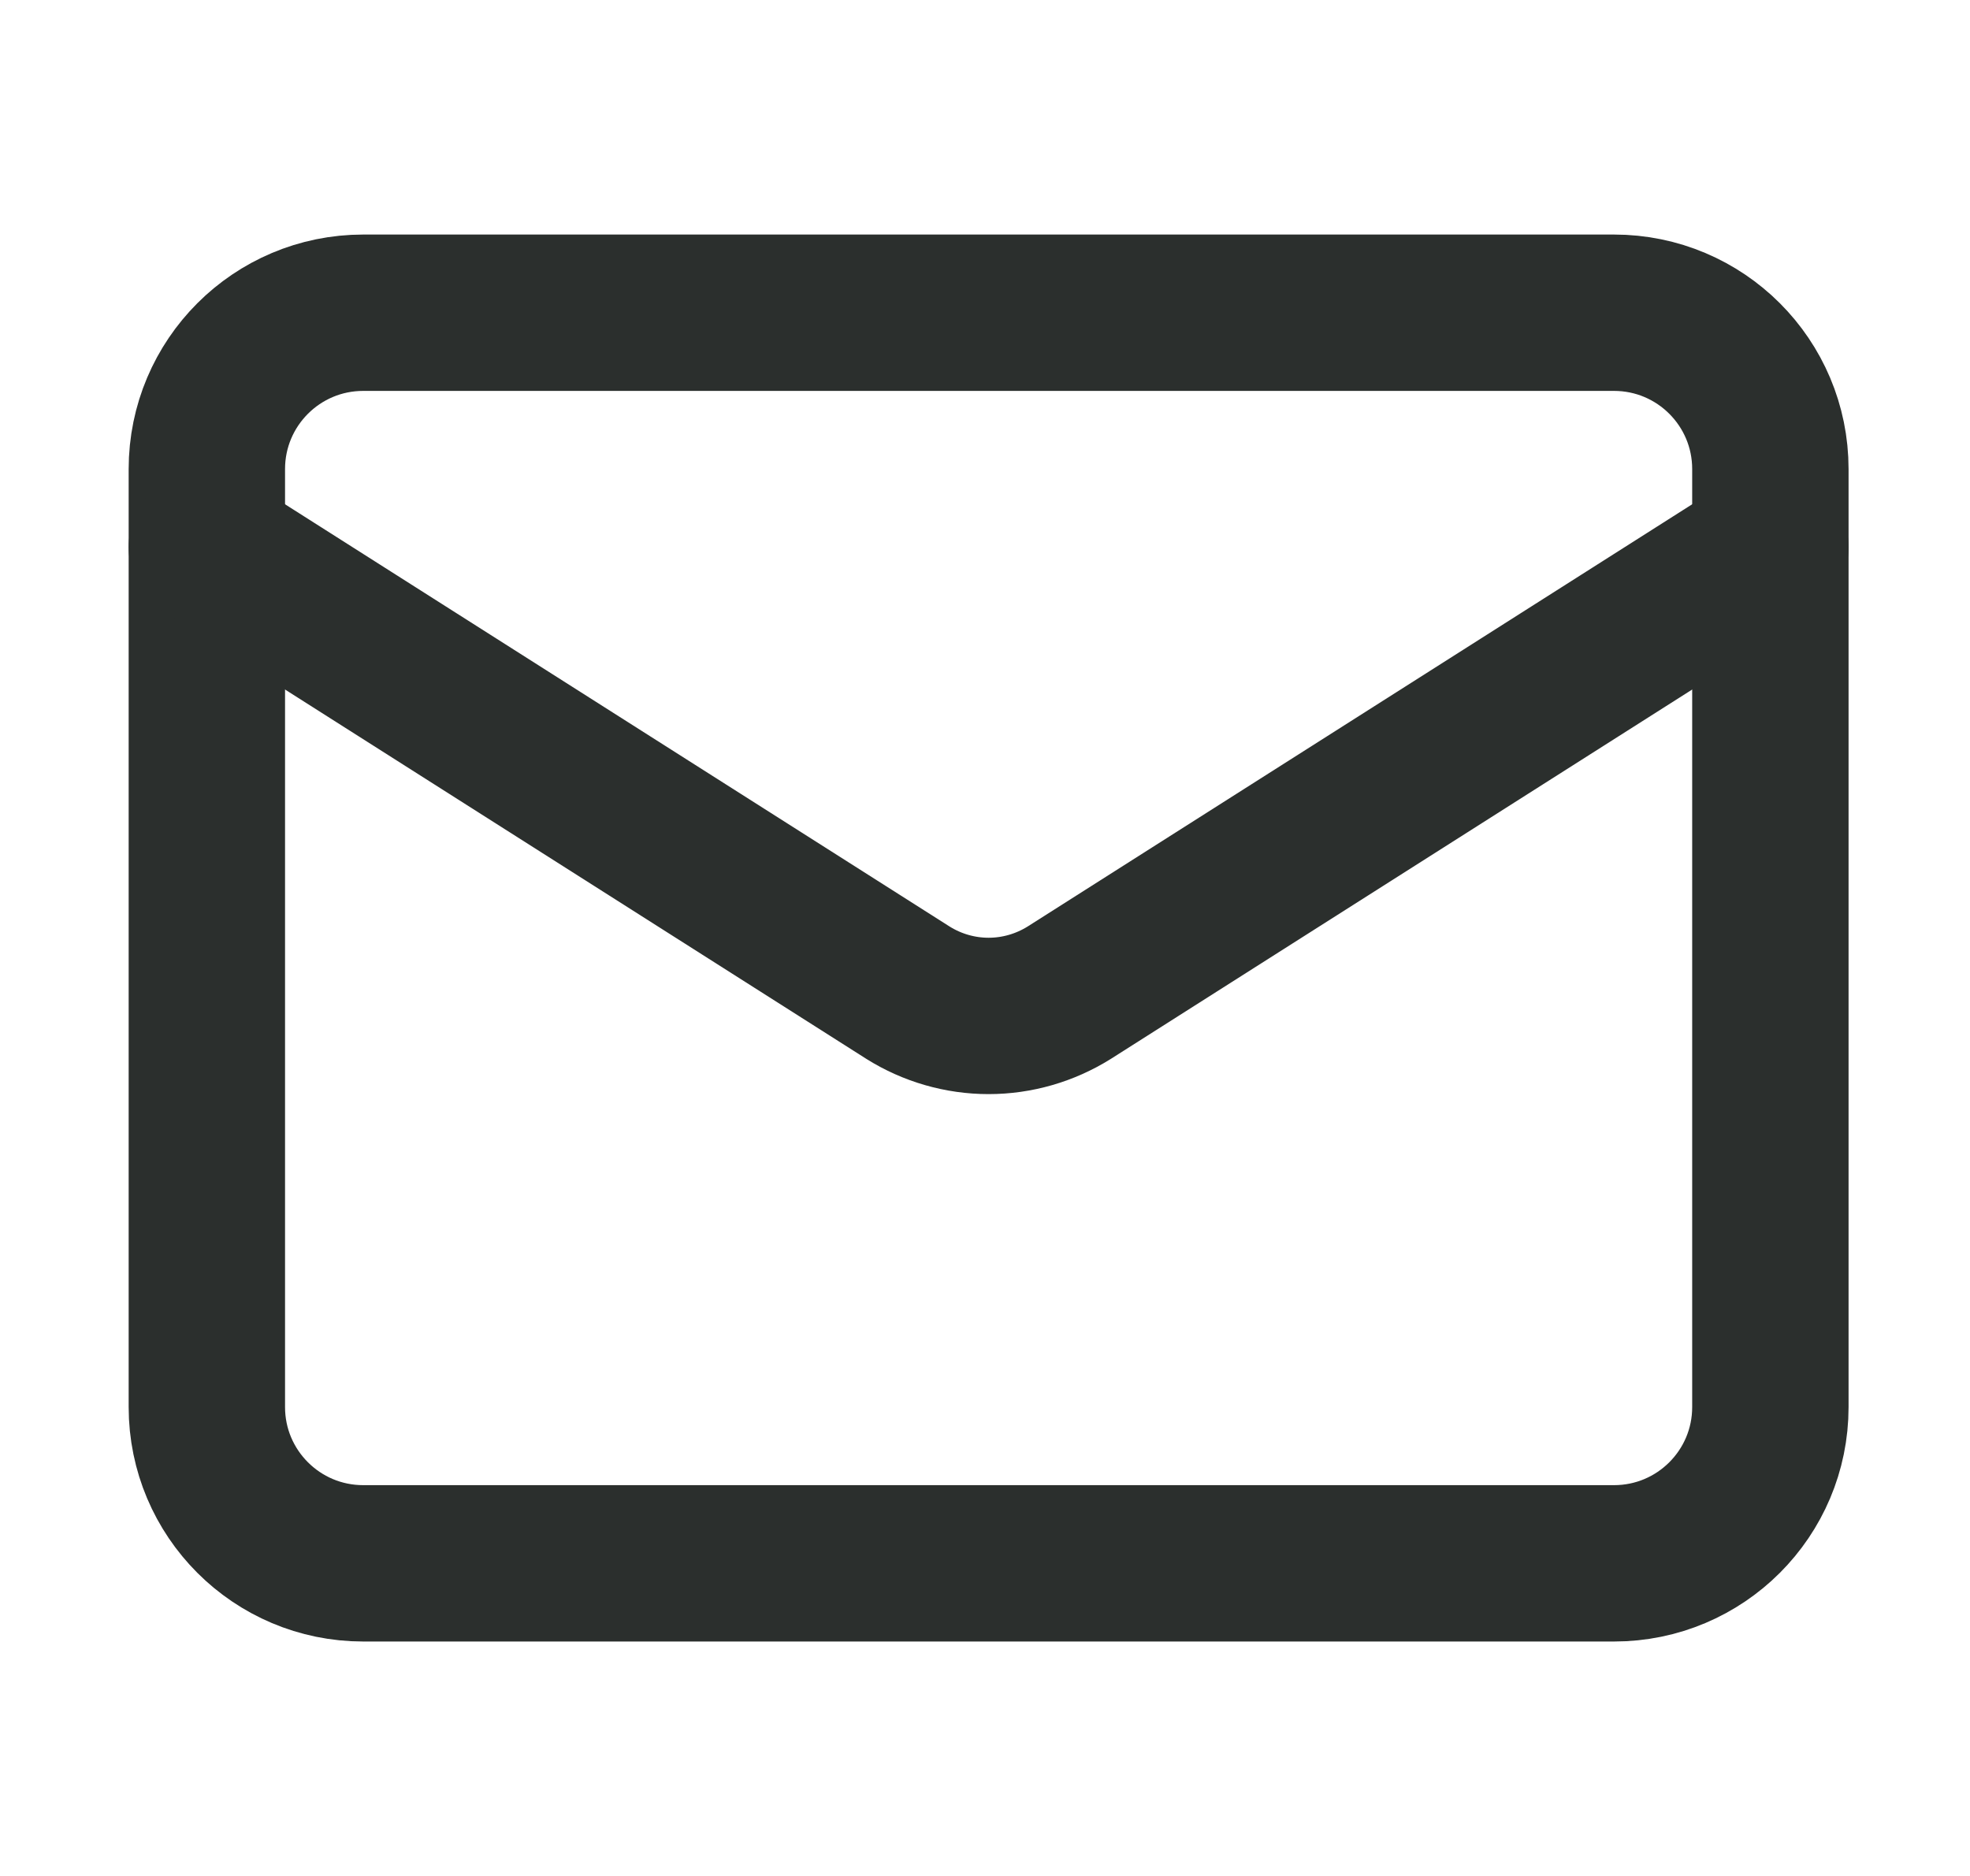
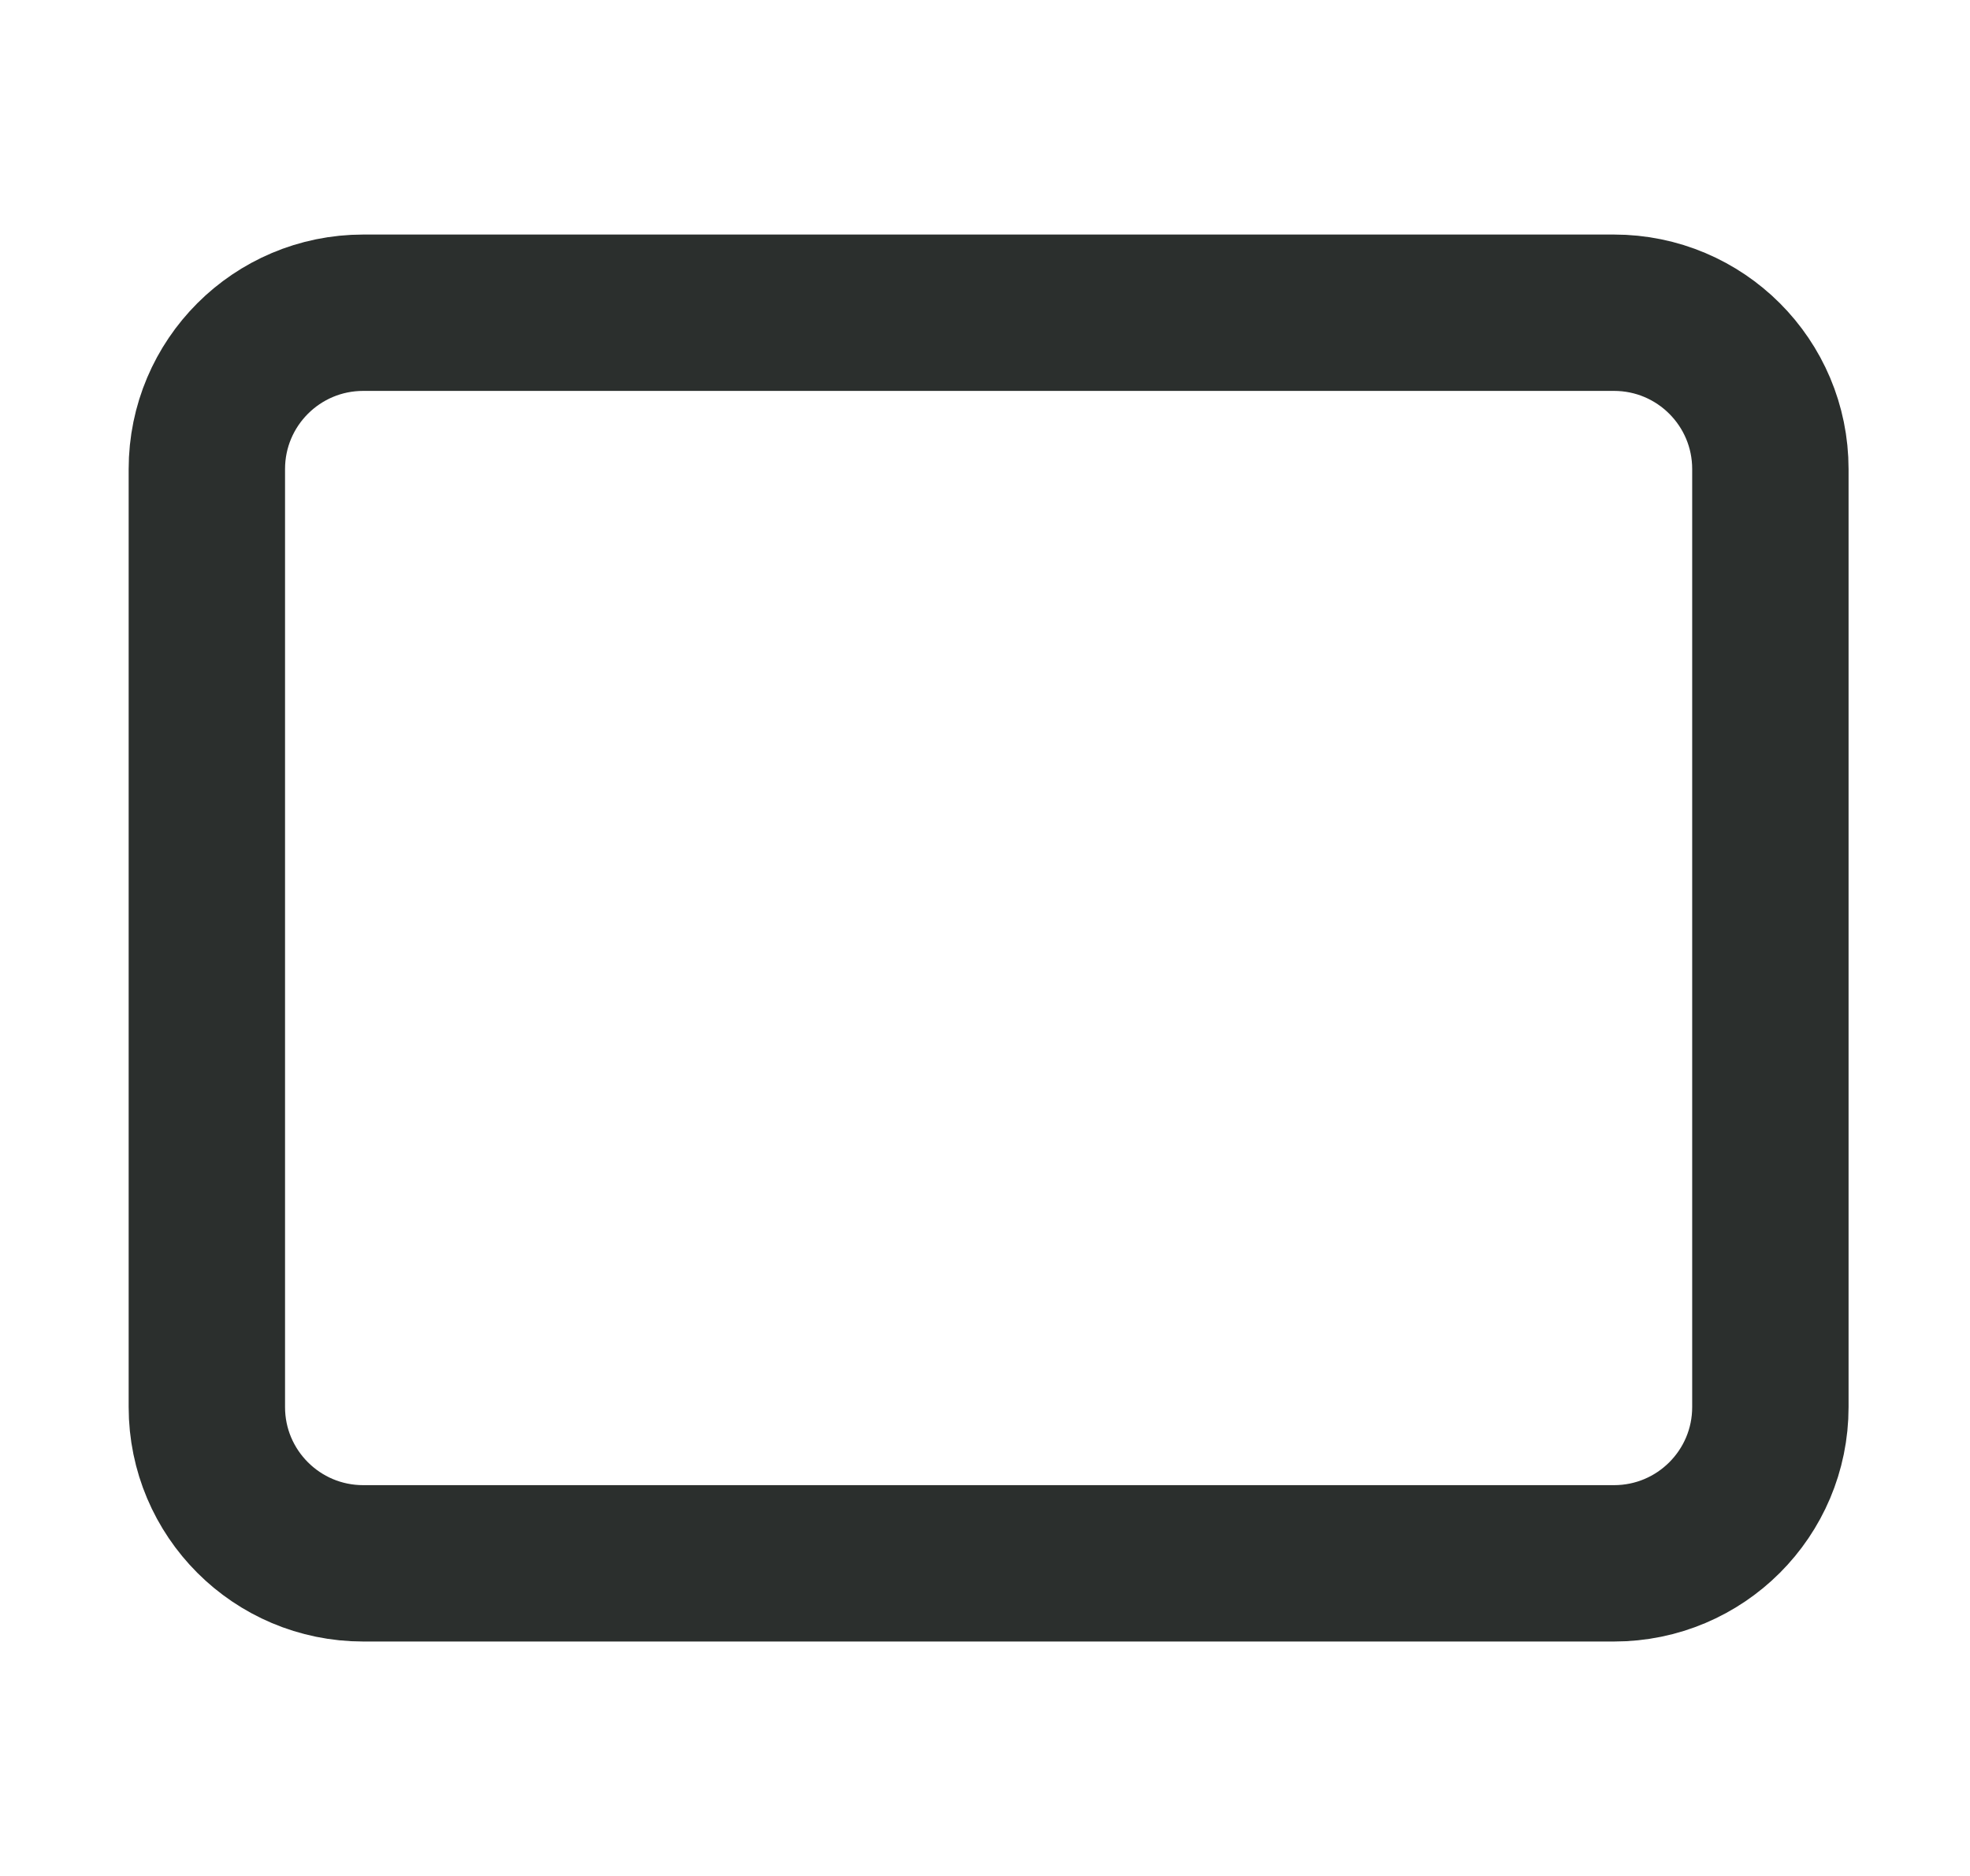
<svg xmlns="http://www.w3.org/2000/svg" width="21" height="20" viewBox="0 0 21 20" fill="none">
  <path d="M17.205 3.334H3.872C2.951 3.334 2.205 4.08 2.205 5.001V15.001C2.205 15.921 2.951 16.667 3.872 16.667H17.205C18.126 16.667 18.872 15.921 18.872 15.001V5.001C18.872 4.08 18.126 3.334 17.205 3.334Z" stroke="#2B2F2D" stroke-width="1.667" stroke-linecap="round" stroke-linejoin="round" />
-   <path d="M18.872 5.834L11.397 10.584C11.139 10.745 10.842 10.831 10.538 10.831C10.235 10.831 9.937 10.745 9.68 10.584L2.205 5.834" stroke="#2B2F2D" stroke-width="1.667" stroke-linecap="round" stroke-linejoin="round" />
</svg>